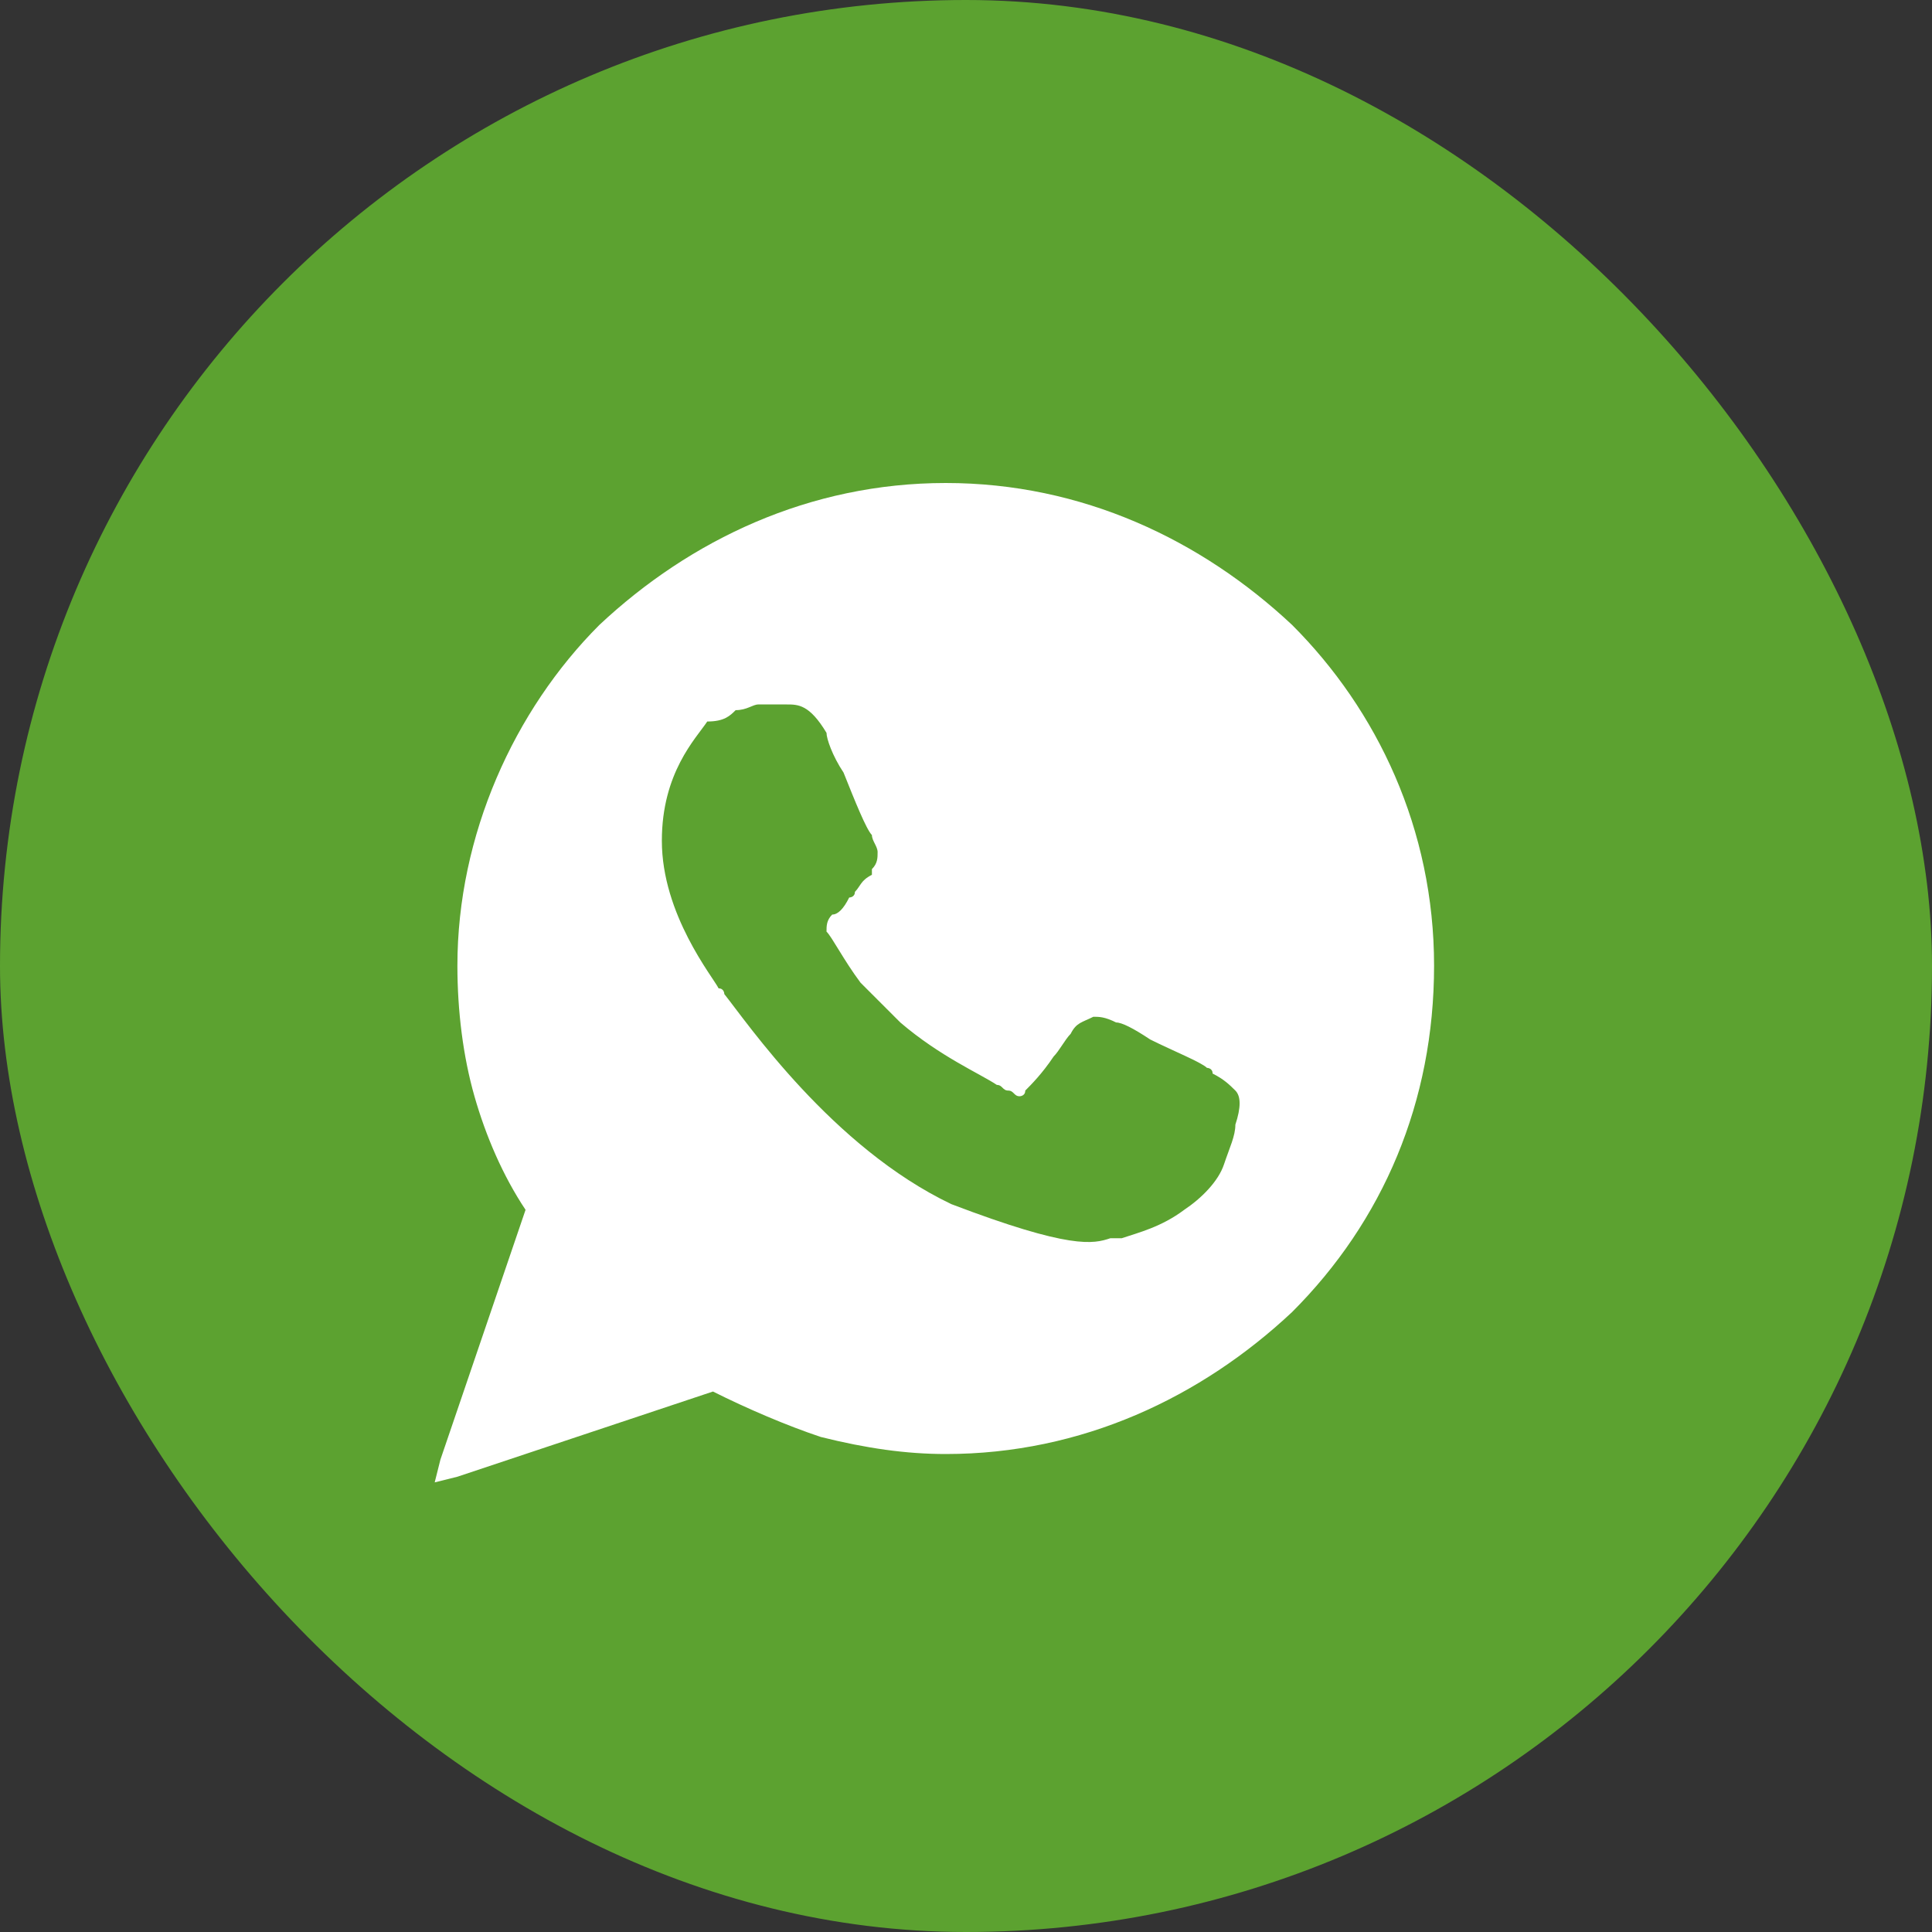
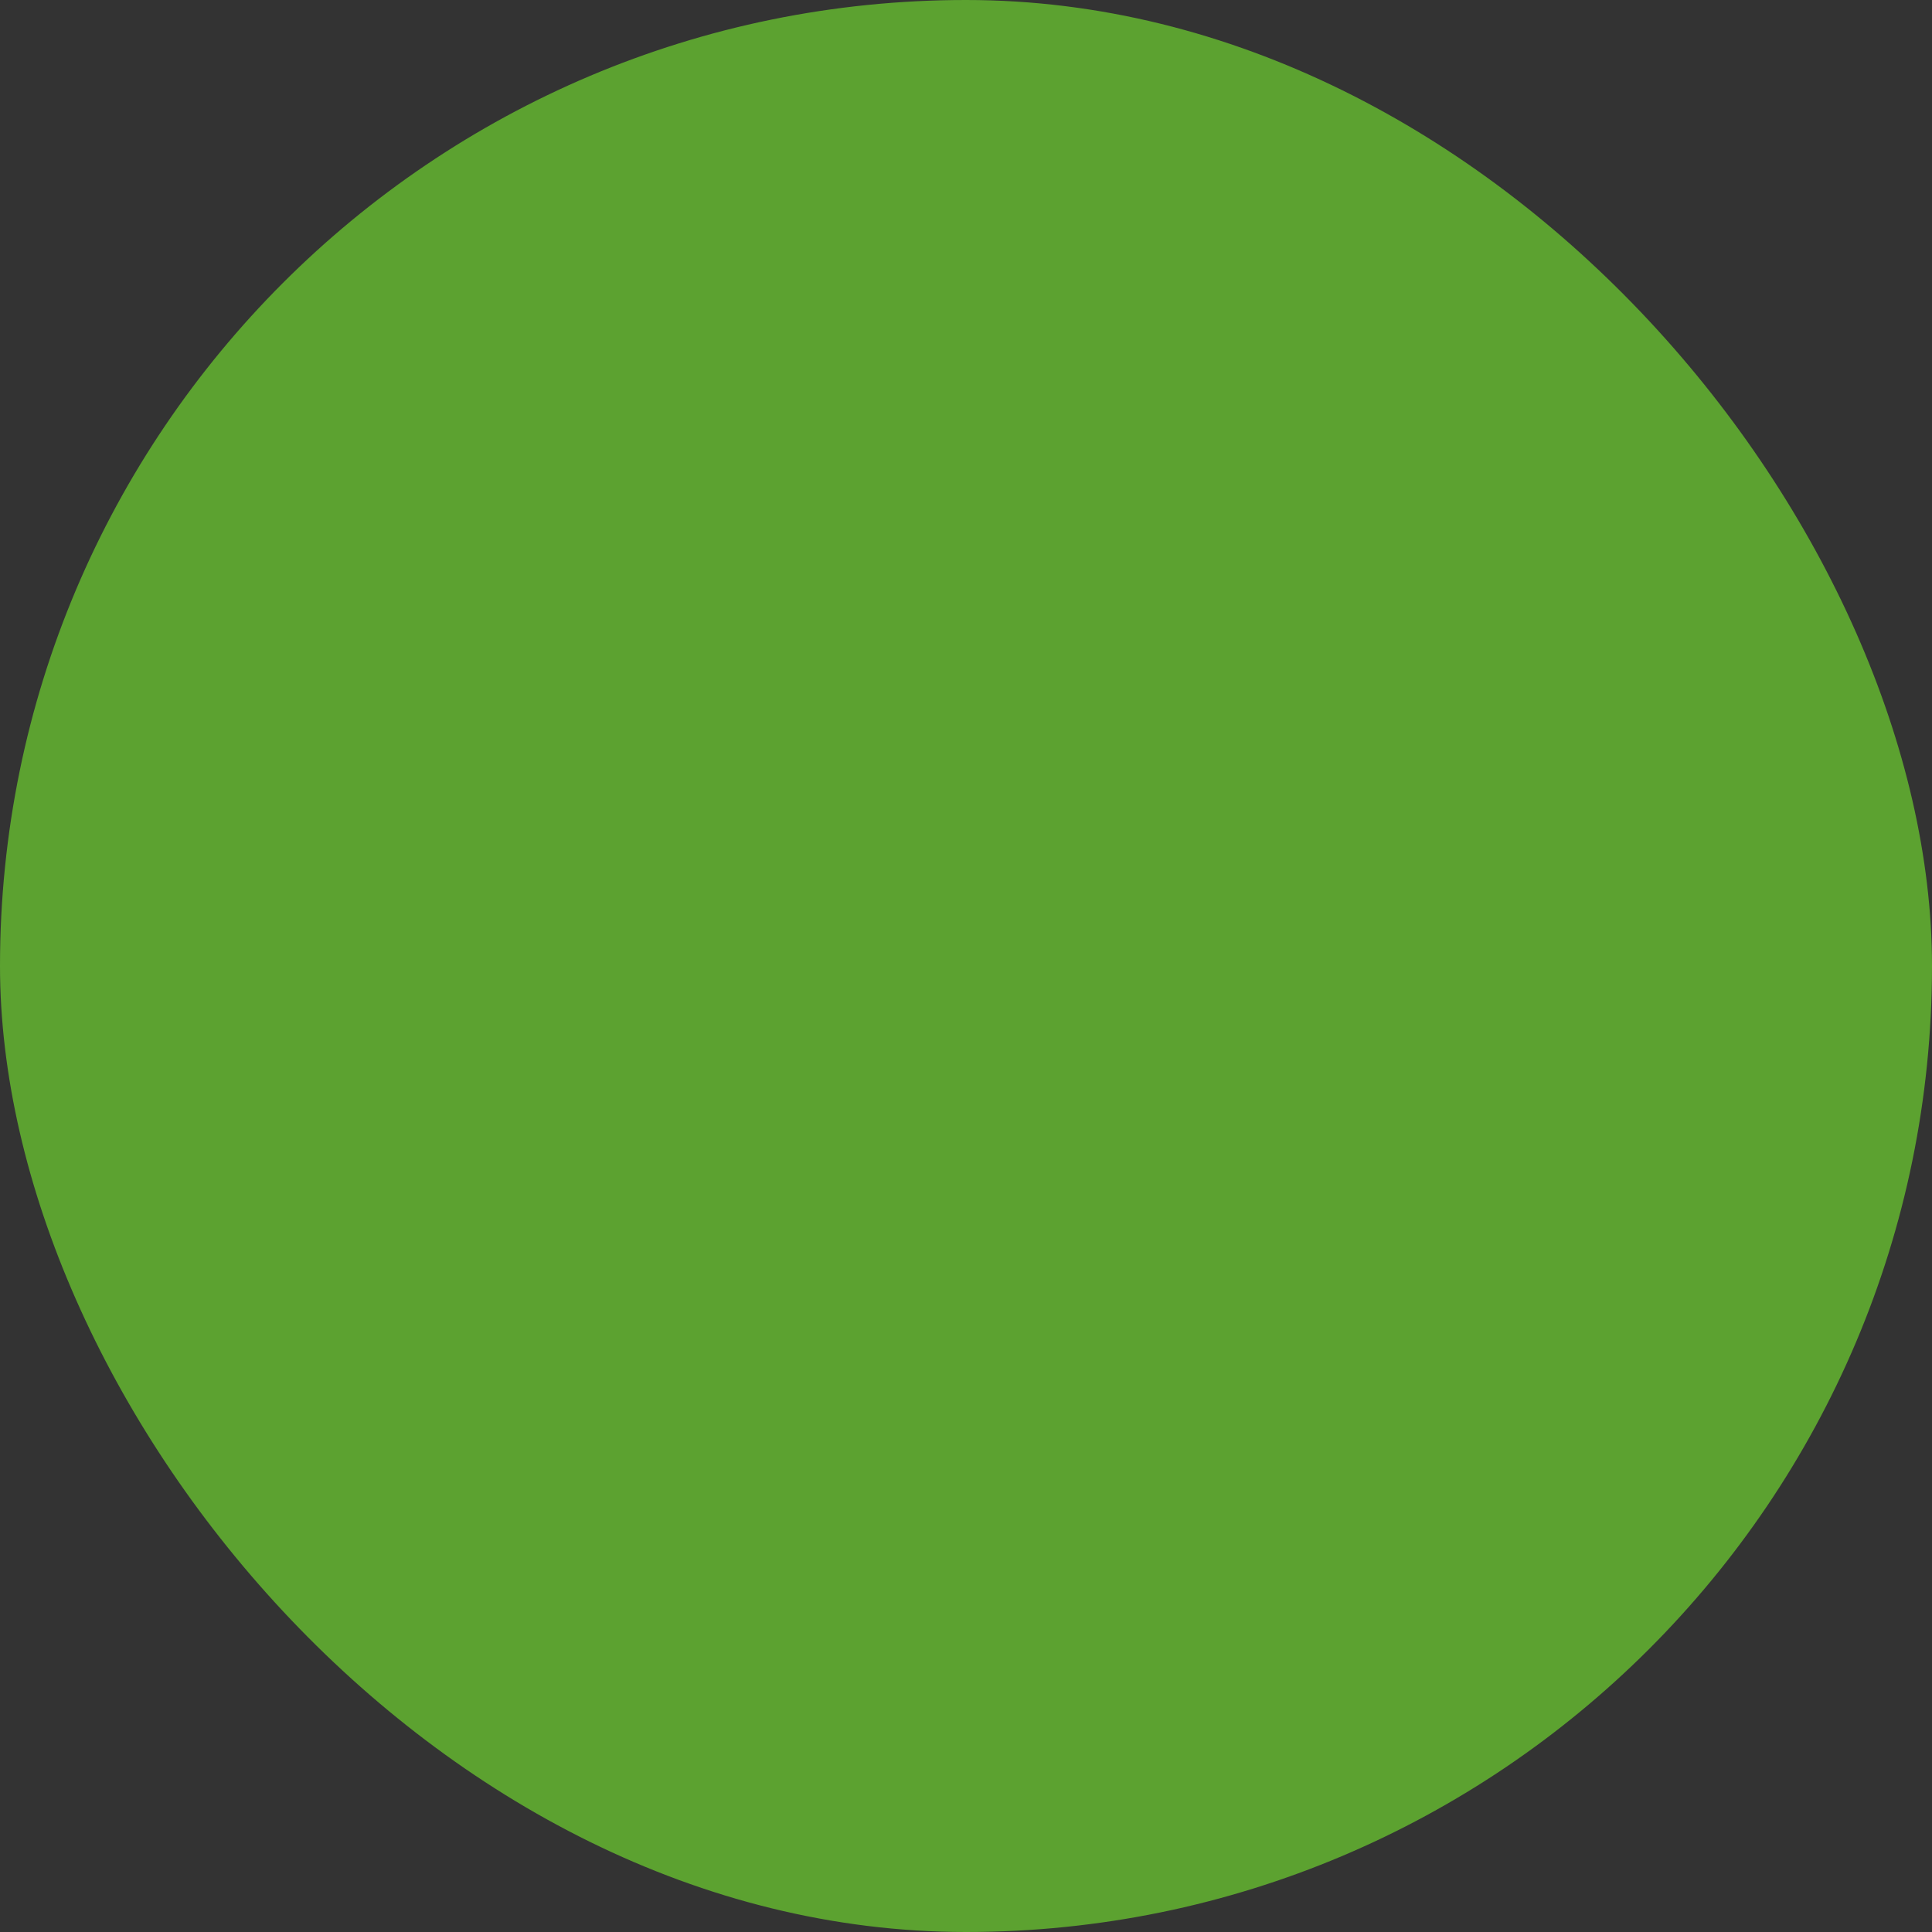
<svg xmlns="http://www.w3.org/2000/svg" width="40" height="40" viewBox="0 0 40 40" fill="none">
  <rect x="0" y="0" width="40" height="40" fill="#333333" stroke="none" />
  <rect width="40" height="40" rx="20" fill="#5CA230" />
  <mask id="mask0_2001_772" style="mask-type:alpha" maskUnits="userSpaceOnUse" x="8" y="8" width="24" height="24">
    <rect x="8" y="8" width="24" height="24" fill="#D9D9D9" />
  </mask>
  <g mask="url(#mask0_2001_772)">
-     <path d="M29.691 19.993C29.691 17.171 28.516 14.703 26.752 12.939C24.871 11.176 22.402 10 19.581 10C16.759 10 14.29 11.176 12.409 12.939C10.646 14.703 9.47 17.289 9.47 19.993C9.47 20.933 9.588 21.874 9.823 22.697C10.058 23.52 10.411 24.343 10.881 25.048L9.118 30.221L9 30.691L9.47 30.574L14.761 28.81C15.466 29.163 16.289 29.516 16.994 29.751C17.935 29.986 18.758 30.104 19.581 30.104C22.402 30.104 24.871 28.928 26.752 27.164C28.633 25.283 29.691 22.814 29.691 19.993ZM17.112 19.288C17.23 19.405 17.465 19.875 17.817 20.346C18.052 20.581 18.405 20.933 18.64 21.169C19.463 21.874 20.286 22.227 20.639 22.462C20.756 22.462 20.756 22.579 20.874 22.579C20.992 22.579 20.992 22.697 21.109 22.697C21.109 22.697 21.227 22.697 21.227 22.579C21.344 22.462 21.579 22.227 21.814 21.874C21.932 21.756 22.05 21.521 22.167 21.404C22.285 21.169 22.402 21.169 22.637 21.051C22.755 21.051 22.873 21.051 23.108 21.169C23.225 21.169 23.46 21.286 23.813 21.521C24.283 21.756 24.871 21.992 24.989 22.109C24.989 22.109 25.106 22.109 25.106 22.227C25.341 22.344 25.459 22.462 25.577 22.579C25.694 22.697 25.694 22.932 25.577 23.285C25.577 23.52 25.459 23.755 25.341 24.108C25.224 24.46 24.871 24.813 24.518 25.048C24.048 25.401 23.578 25.518 23.225 25.636C23.108 25.636 23.108 25.636 22.99 25.636C22.637 25.754 22.167 25.871 19.698 24.931C17.23 23.755 15.466 21.169 14.996 20.581C14.996 20.581 14.996 20.463 14.878 20.463C14.761 20.228 13.703 18.935 13.703 17.407C13.703 15.996 14.408 15.29 14.643 14.938C14.996 14.938 15.113 14.82 15.231 14.703C15.466 14.703 15.584 14.585 15.701 14.585C15.819 14.585 15.936 14.585 16.054 14.585C16.171 14.585 16.171 14.585 16.289 14.585C16.524 14.585 16.759 14.585 17.112 15.173C17.112 15.29 17.23 15.643 17.465 15.996C17.7 16.584 17.935 17.171 18.052 17.289C18.052 17.407 18.17 17.524 18.17 17.642C18.17 17.759 18.17 17.877 18.052 17.994C18.052 17.994 18.052 17.994 18.052 18.112C17.817 18.23 17.817 18.347 17.7 18.465C17.7 18.582 17.582 18.582 17.582 18.582C17.465 18.817 17.347 18.935 17.23 18.935C17.112 19.052 17.112 19.17 17.112 19.288Z" fill="white" />
-   </g>
+     </g>
</svg>